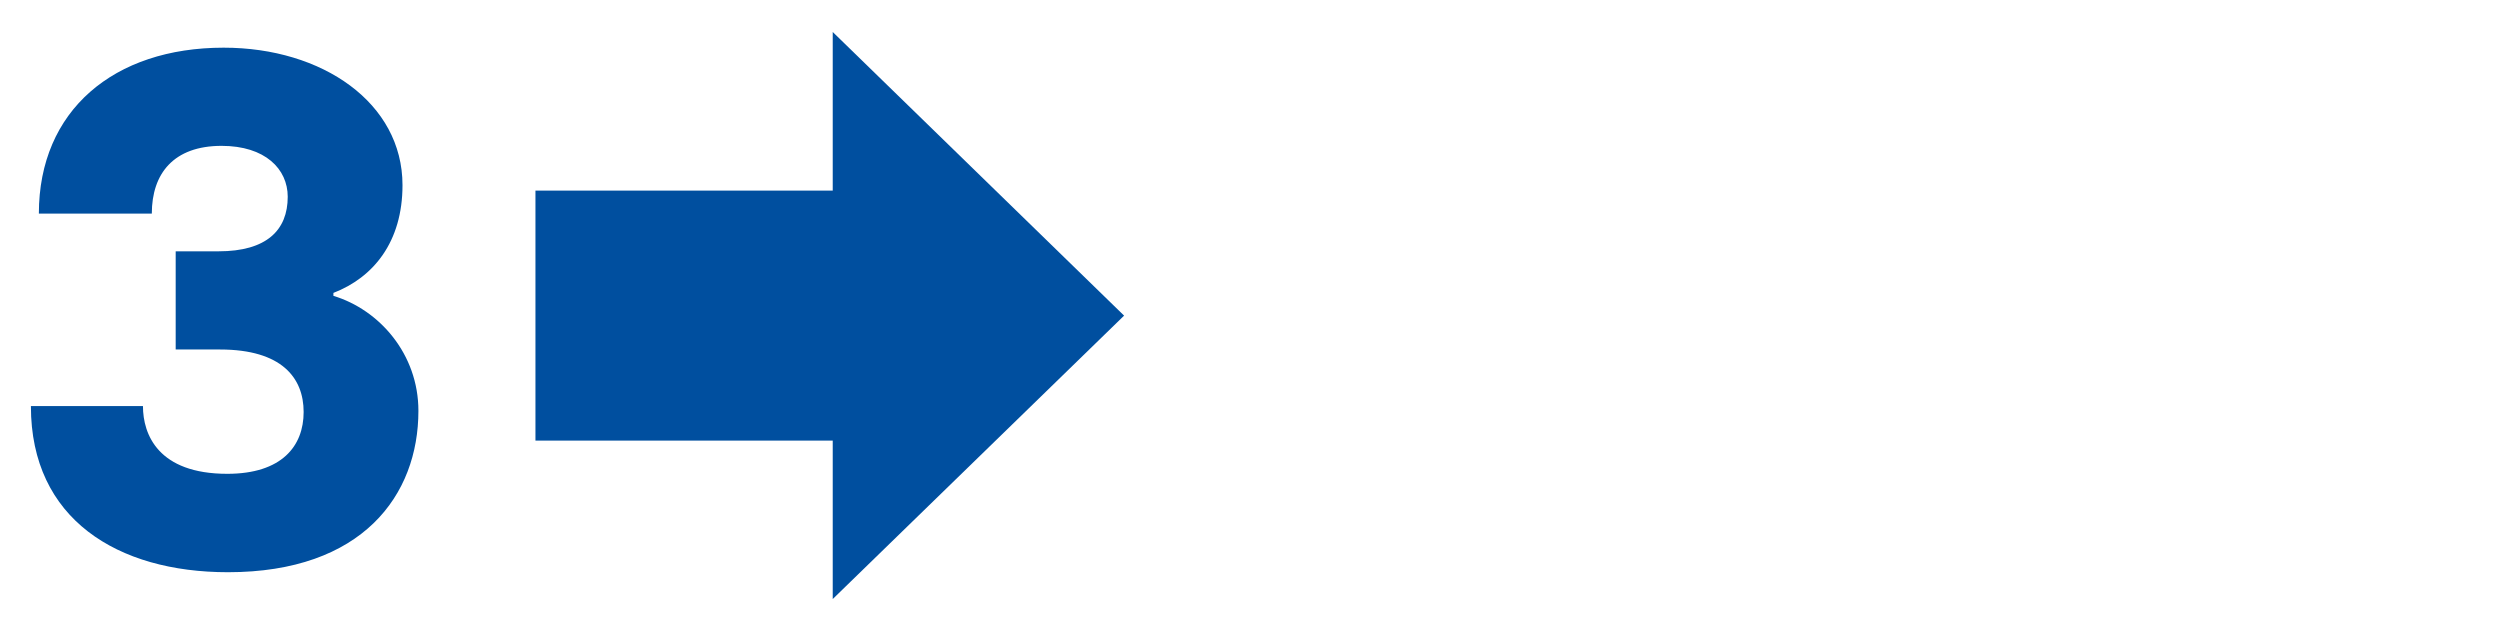
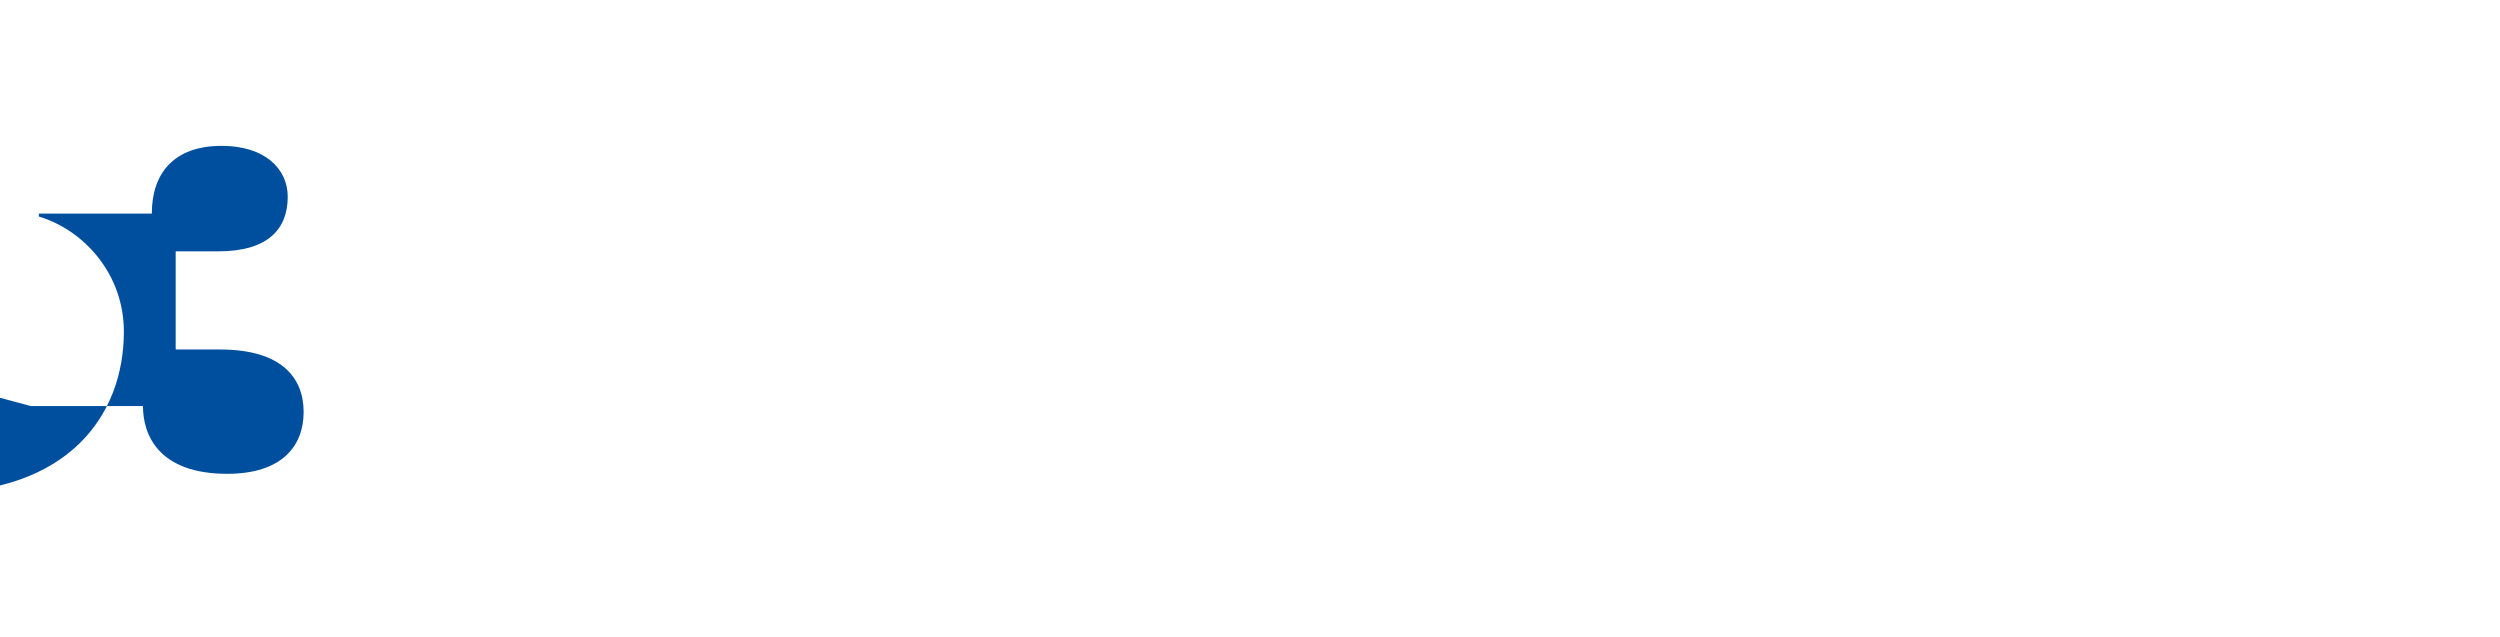
<svg xmlns="http://www.w3.org/2000/svg" width="640px" height="163px" id="Ebene_1" viewBox="0 0 110 28">
-   <polygon points="36.64 1.4 36.64 8.38 23.56 8.38 23.56 19.38 36.64 19.38 36.64 26.35 49.46 13.88 36.64 1.4" style="fill:#004f9f;" />
-   <path d="m1.36,17.86h4.93c0,1.25.67,2.98,3.71,2.98,2.4,0,3.36-1.22,3.36-2.72s-.96-2.75-3.68-2.75h-1.95v-4.32h1.89c2.11,0,3.04-.93,3.04-2.4,0-1.22-.99-2.24-2.91-2.24-2.11,0-3.07,1.22-3.07,2.98H1.71c0-4.54,3.3-7.3,8.13-7.3,4.35,0,7.87,2.43,7.87,6.05,0,2.5-1.28,4.06-3.04,4.74v.13c2.02.61,3.74,2.56,3.74,5.06,0,3.71-2.46,7.1-8.38,7.1-4.86,0-8.67-2.34-8.67-7.3Z" style="fill:#004f9f;" />
+   <path d="m1.36,17.86h4.93c0,1.25.67,2.98,3.71,2.98,2.4,0,3.36-1.22,3.36-2.72s-.96-2.75-3.68-2.75h-1.95v-4.32h1.89c2.11,0,3.04-.93,3.04-2.4,0-1.22-.99-2.24-2.91-2.24-2.11,0-3.07,1.22-3.07,2.98H1.71v.13c2.02.61,3.74,2.56,3.74,5.06,0,3.71-2.46,7.1-8.38,7.1-4.86,0-8.67-2.34-8.67-7.3Z" style="fill:#004f9f;" />
</svg>